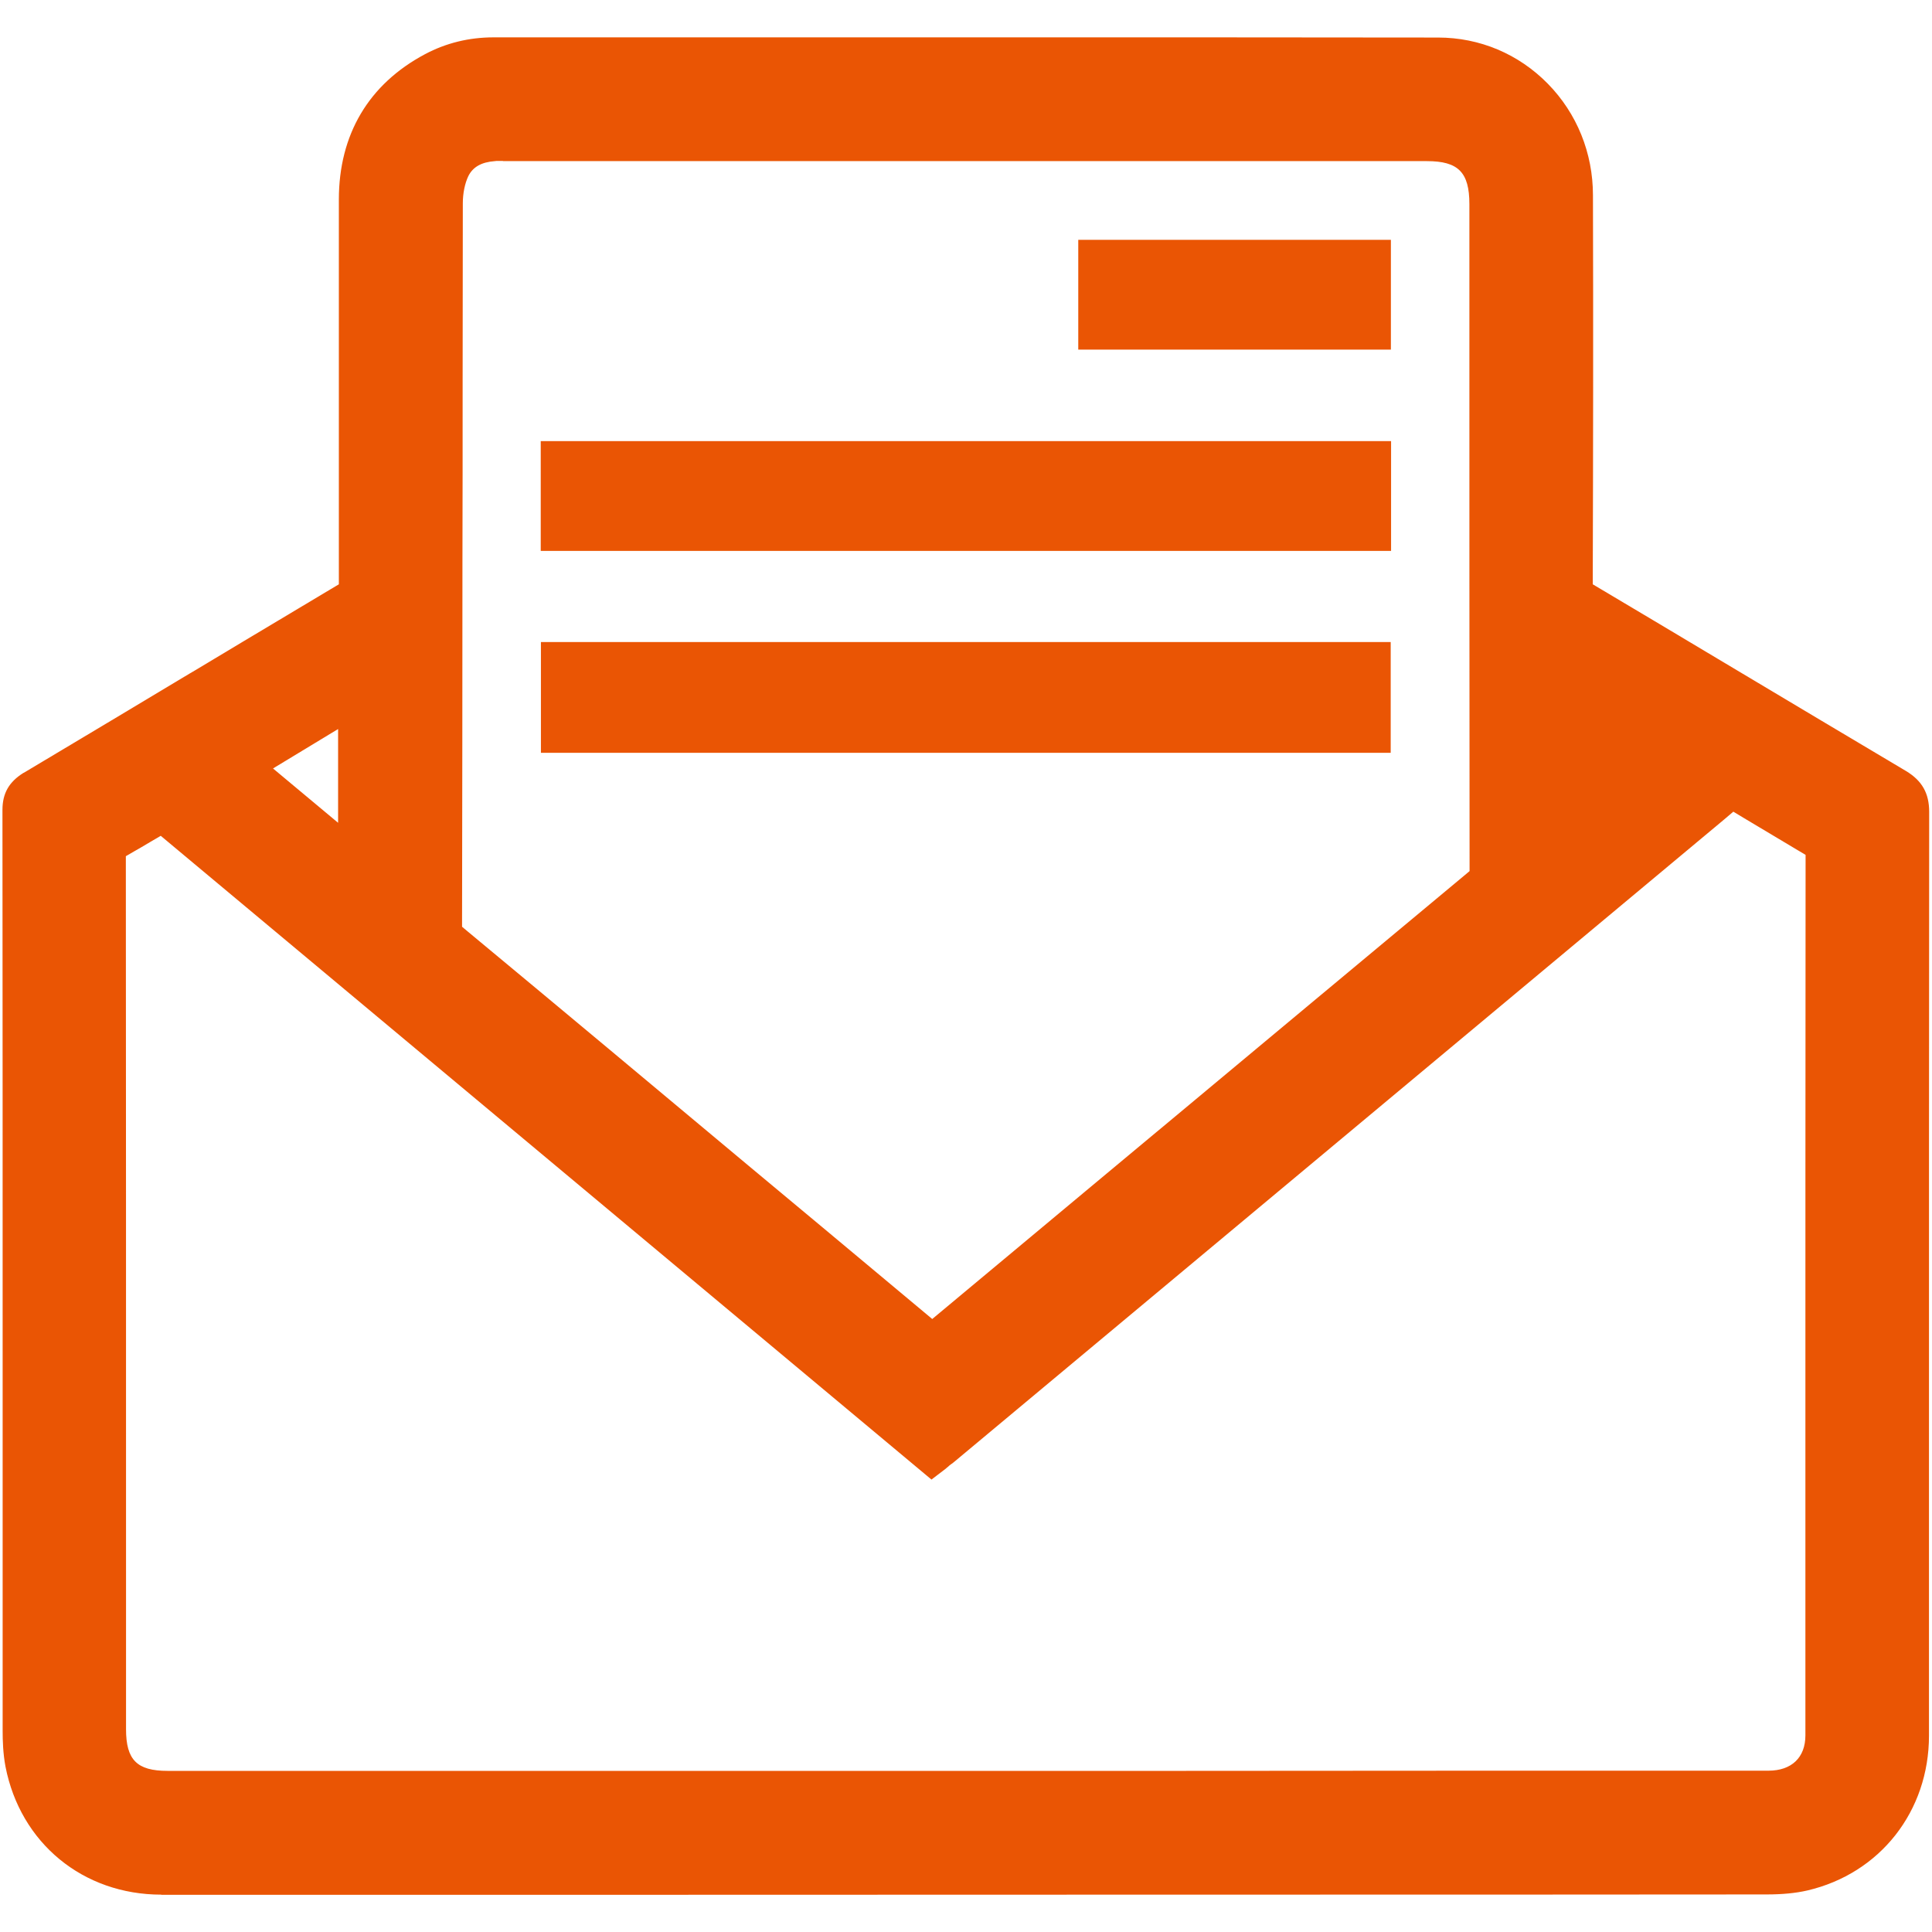
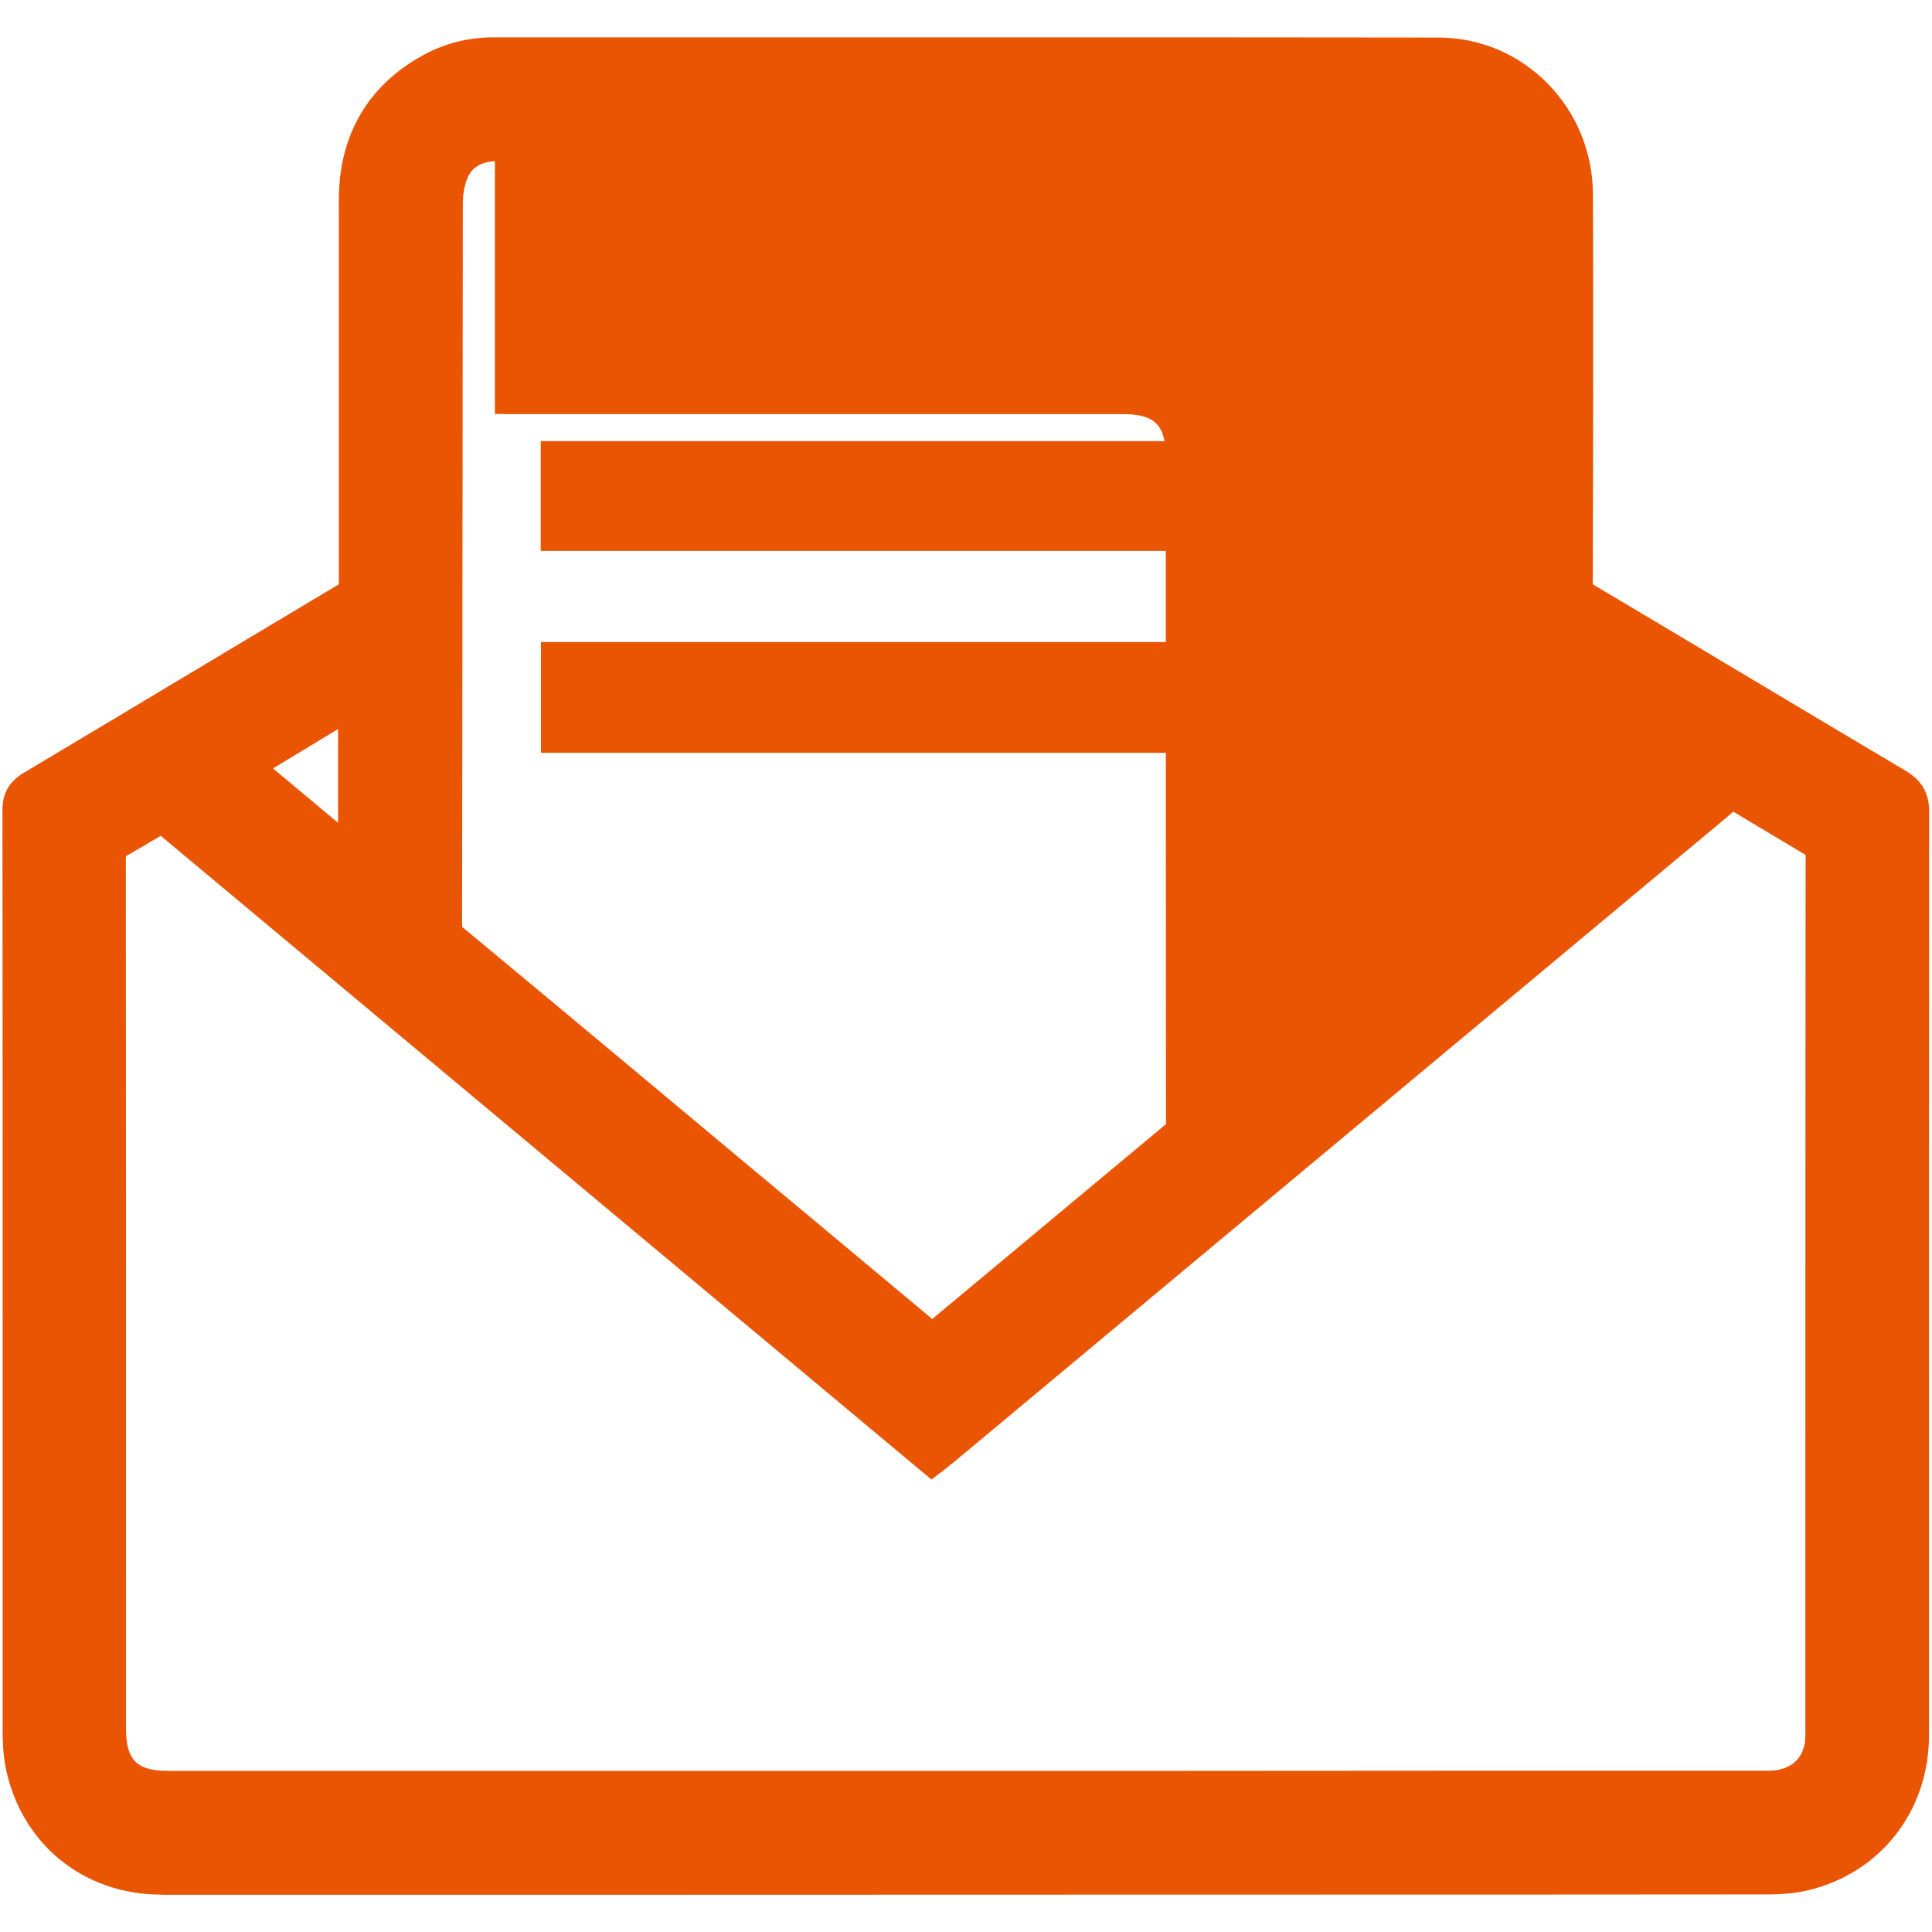
<svg xmlns="http://www.w3.org/2000/svg" class="icon" width="40px" height="40.00px" viewBox="0 0 1024 1024" version="1.1">
-   <path fill="#ea5504" d="M85.5 1004.2c-41.5 0-74.7-27.3-82.6-67.9-1.3-6.9-1.5-13.8-1.5-19V734.6c0-100 0-203.5-0.1-305.3 0-8.9 3.5-14.9 11.2-19.7h0.1c29.4-17.5 59.2-35.4 87.9-52.6l2.9-1.7c8.2-4.9 16.4-9.8 24.5-14.7l1.5-0.9c15-9 30.6-18.3 46-27.5l4.2-2.5V105.8c0-34.5 15.8-61.2 45.7-77.1 11.1-5.9 23.3-8.9 36.3-8.9h278.8c83.6 0 155.7 0 221.8 0.1 22.1 0 42.7 8.7 58.2 24.5 15.4 15.7 23.9 36.7 23.9 59.1 0.2 68 0.1 136.9-0.1 201.3v4.9l4.2 2.5c20.7 12.3 41.7 24.8 61.9 36.9l12.9 7.7c26.8 16 56.1 33.5 87.1 51.9 8.4 5.1 12.2 11.7 12.2 21.6-0.1 115.7-0.1 233.4-0.1 347.2v142.4c0 40.1-25.9 73.1-64.5 82.1-6.1 1.4-13.1 2.1-21.7 2.1-97.7 0.1-194.2 0.1-287.4 0.1l-364.3 0.1h-199z m-5.6-558.1c-3.6 2.1-6.3 3.8-8.9 5.2l-4.3 2.5v5c0.1 124.8 0.1 251.6 0.1 374.3v83.4c0 16.3 5.8 22.1 22 22.1h537.3l160.4-0.1h150.8c12.3 0 19.6-7 19.6-18.7V785.2c0-107.2 0-218.1 0.1-327.2v-4.9l-4.2-2.5c-7.1-4.2-17.8-10.6-28.8-17.2l-5.3-3.2-4.7 4C800 529.3 676 632.8 523.5 760L506 774.6c-0.6 0.5-1.2 1-1.8 1.4l-0.3 0.2c-0.4 0.3-0.8 0.6-1.2 1l-0.3 0.3-0.2 0.1-0.9 0.8-7.6 5.8L85.2 443l-5.3 3.1zM262.3 85.4c-7.1 0.5-11.7 3.1-14.1 8-1.8 3.8-2.9 9-2.9 14.4 0 31.2-0.1 62.6-0.1 94v0.8c0 31.9 0 63.6-0.1 94.7 0 63.8-0.1 130.8-0.2 189.8v4.1l3.1 2.6c48.8 40.5 98.8 82.3 148.8 124.1l39 32.5 58.3 48.7 43.3-36.1c25-20.9 50.4-42 75.8-63.2l1.7-1.4c52.8-44 107.4-89.6 160.9-134.1l3.1-2.6v-4.1c-0.1-97.7-0.1-196.9-0.1-292.8v-56.6c0-16.9-5.9-22.8-22.5-22.8H266.8l-0.4-0.1H263l-0.5 0.1h-0.2zM144.7 407.3l34.5 28.8v-49.7l-34.5 20.9zM571.5 127.1h165.7v58.2H571.5zM286.7 340.3h450.4V399H286.7z m-0.1-106.5h450.7V292H286.6z" />
+   <path fill="#ea5504" d="M85.5 1004.2c-41.5 0-74.7-27.3-82.6-67.9-1.3-6.9-1.5-13.8-1.5-19V734.6c0-100 0-203.5-0.1-305.3 0-8.9 3.5-14.9 11.2-19.7h0.1c29.4-17.5 59.2-35.4 87.9-52.6l2.9-1.7c8.2-4.9 16.4-9.8 24.5-14.7l1.5-0.9c15-9 30.6-18.3 46-27.5l4.2-2.5V105.8c0-34.5 15.8-61.2 45.7-77.1 11.1-5.9 23.3-8.9 36.3-8.9h278.8c83.6 0 155.7 0 221.8 0.1 22.1 0 42.7 8.7 58.2 24.5 15.4 15.7 23.9 36.7 23.9 59.1 0.2 68 0.1 136.9-0.1 201.3v4.9l4.2 2.5c20.7 12.3 41.7 24.8 61.9 36.9l12.9 7.7c26.8 16 56.1 33.5 87.1 51.9 8.4 5.1 12.2 11.7 12.2 21.6-0.1 115.7-0.1 233.4-0.1 347.2v142.4c0 40.1-25.9 73.1-64.5 82.1-6.1 1.4-13.1 2.1-21.7 2.1-97.7 0.1-194.2 0.1-287.4 0.1l-364.3 0.1h-199z m-5.6-558.1c-3.6 2.1-6.3 3.8-8.9 5.2l-4.3 2.5v5c0.1 124.8 0.1 251.6 0.1 374.3v83.4c0 16.3 5.8 22.1 22 22.1h537.3l160.4-0.1h150.8c12.3 0 19.6-7 19.6-18.7V785.2c0-107.2 0-218.1 0.1-327.2v-4.9l-4.2-2.5c-7.1-4.2-17.8-10.6-28.8-17.2l-5.3-3.2-4.7 4C800 529.3 676 632.8 523.5 760L506 774.6c-0.6 0.5-1.2 1-1.8 1.4l-0.3 0.2c-0.4 0.3-0.8 0.6-1.2 1l-0.3 0.3-0.2 0.1-0.9 0.8-7.6 5.8L85.2 443l-5.3 3.1zM262.3 85.4c-7.1 0.5-11.7 3.1-14.1 8-1.8 3.8-2.9 9-2.9 14.4 0 31.2-0.1 62.6-0.1 94v0.8c0 31.9 0 63.6-0.1 94.7 0 63.8-0.1 130.8-0.2 189.8v4.1l3.1 2.6c48.8 40.5 98.8 82.3 148.8 124.1l39 32.5 58.3 48.7 43.3-36.1c25-20.9 50.4-42 75.8-63.2l1.7-1.4l3.1-2.6v-4.1c-0.1-97.7-0.1-196.9-0.1-292.8v-56.6c0-16.9-5.9-22.8-22.5-22.8H266.8l-0.4-0.1H263l-0.5 0.1h-0.2zM144.7 407.3l34.5 28.8v-49.7l-34.5 20.9zM571.5 127.1h165.7v58.2H571.5zM286.7 340.3h450.4V399H286.7z m-0.1-106.5h450.7V292H286.6z" />
</svg>